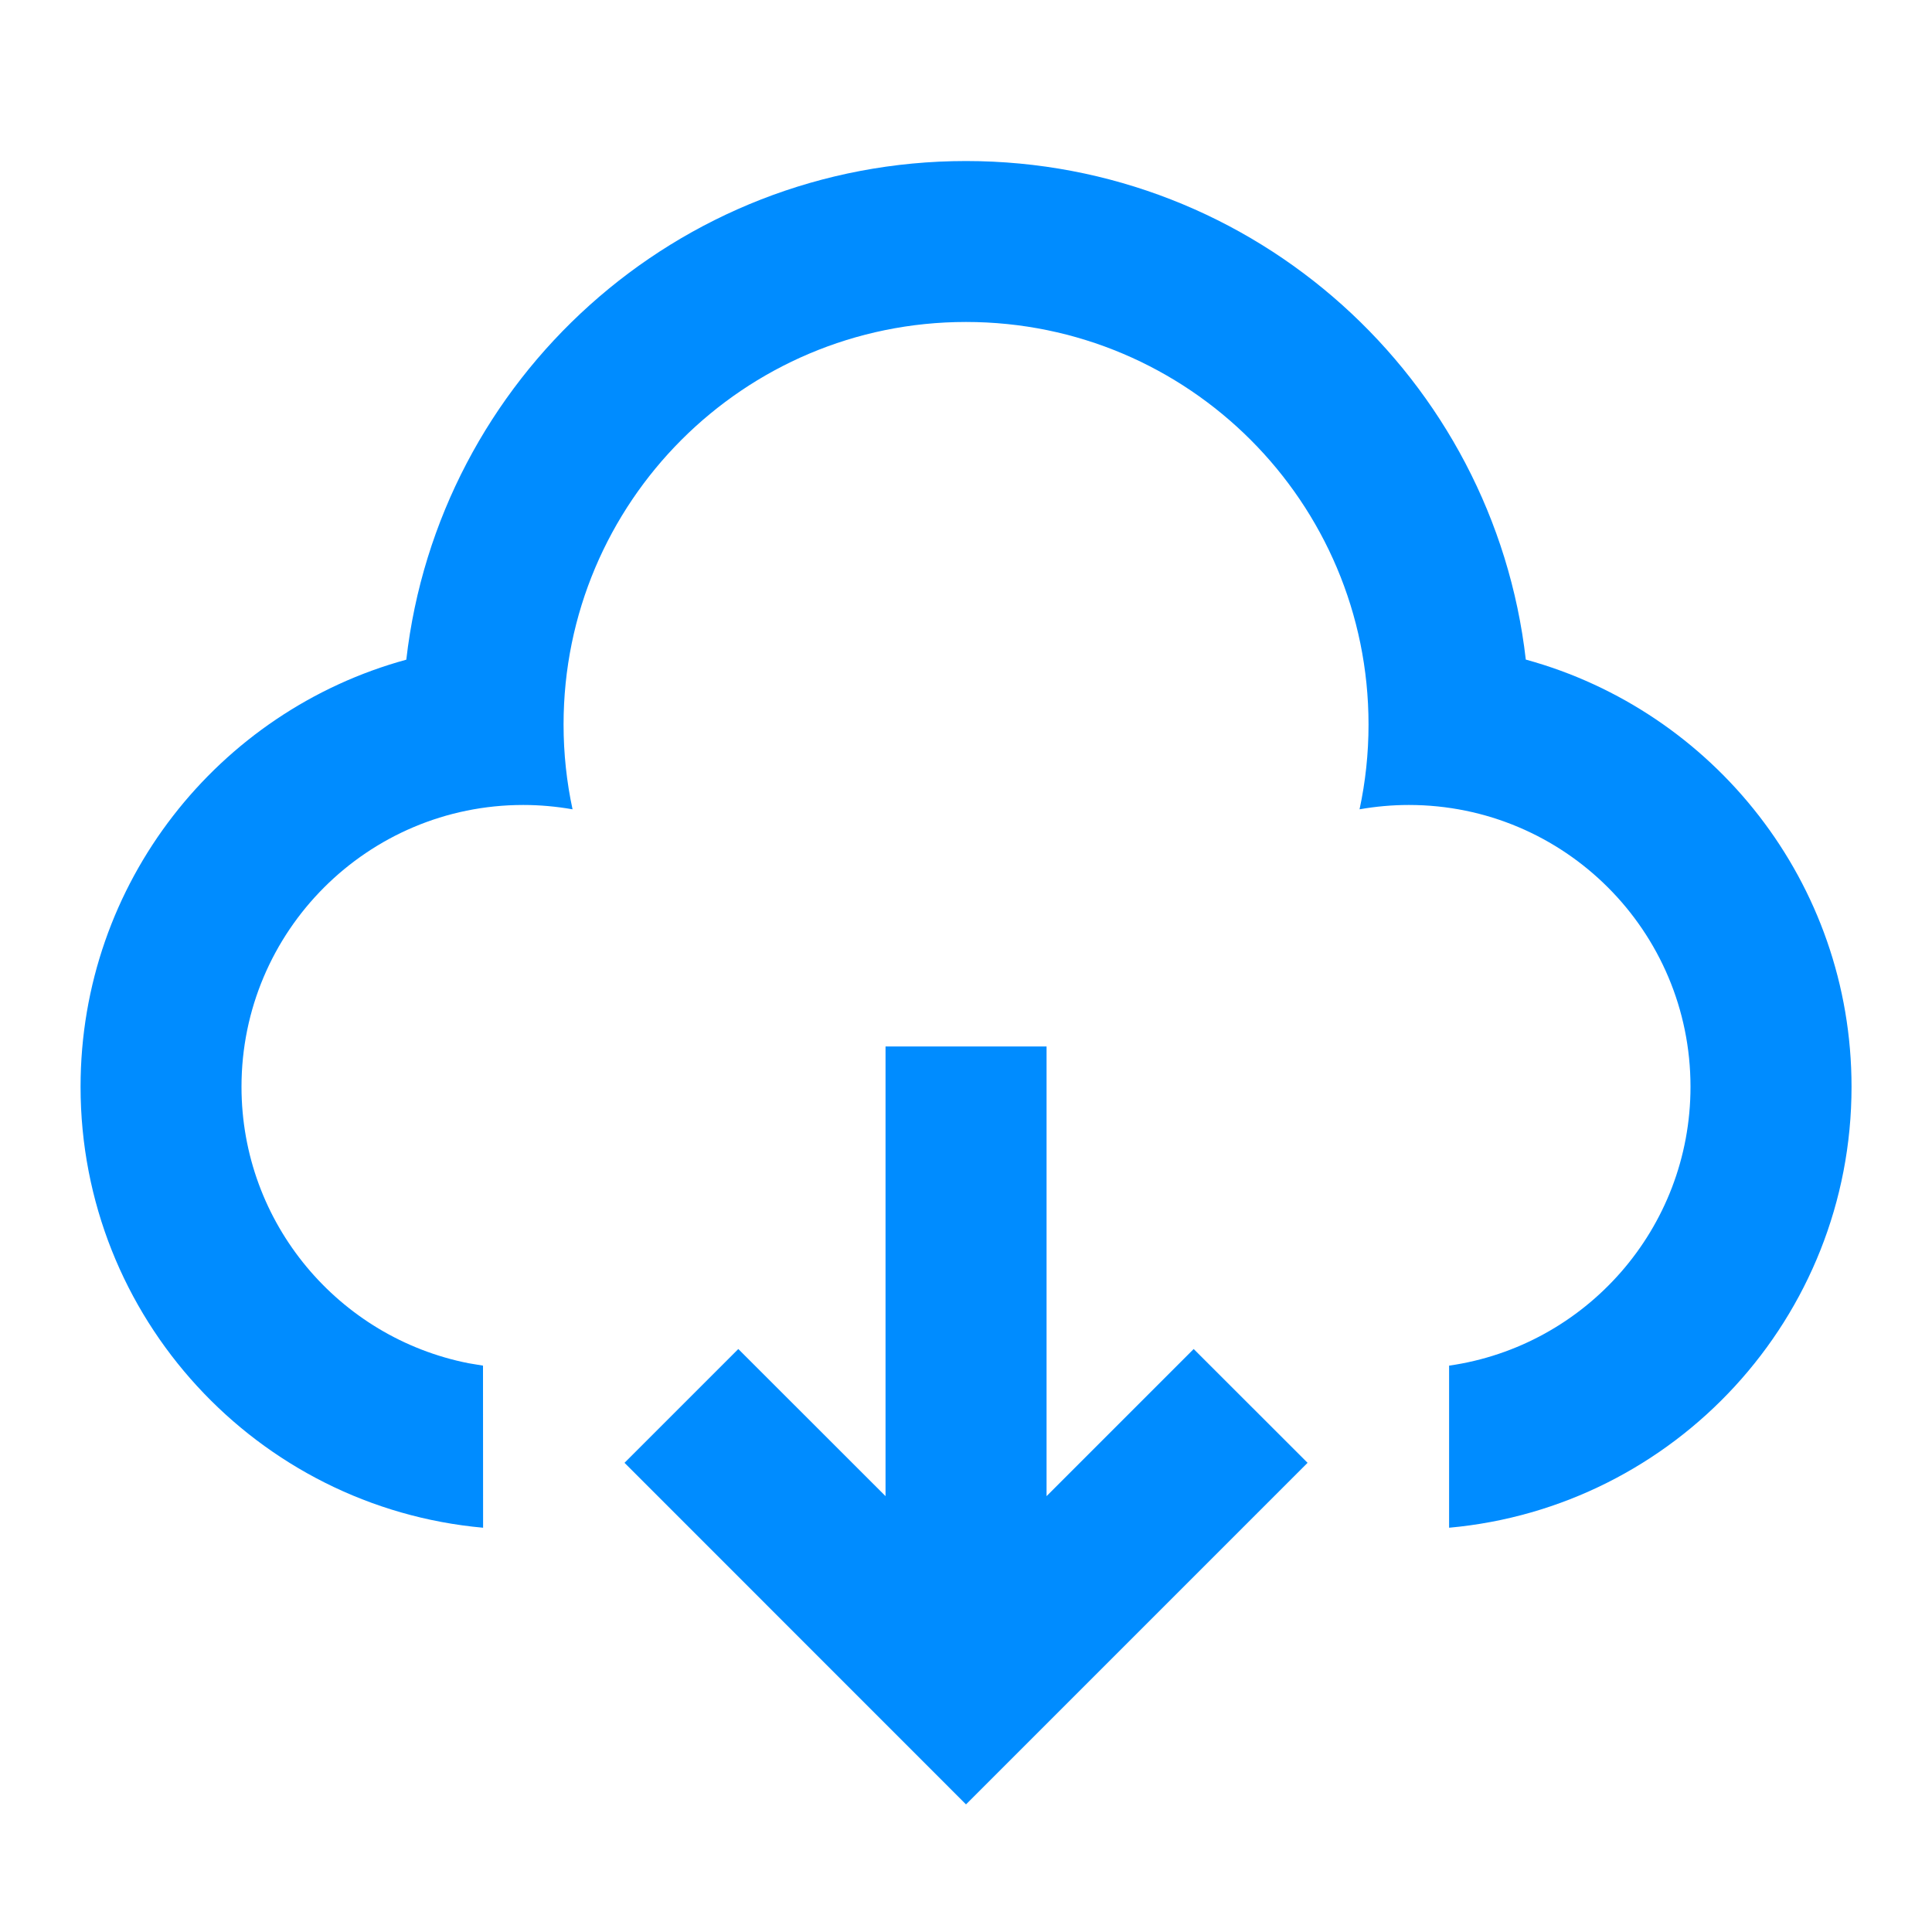
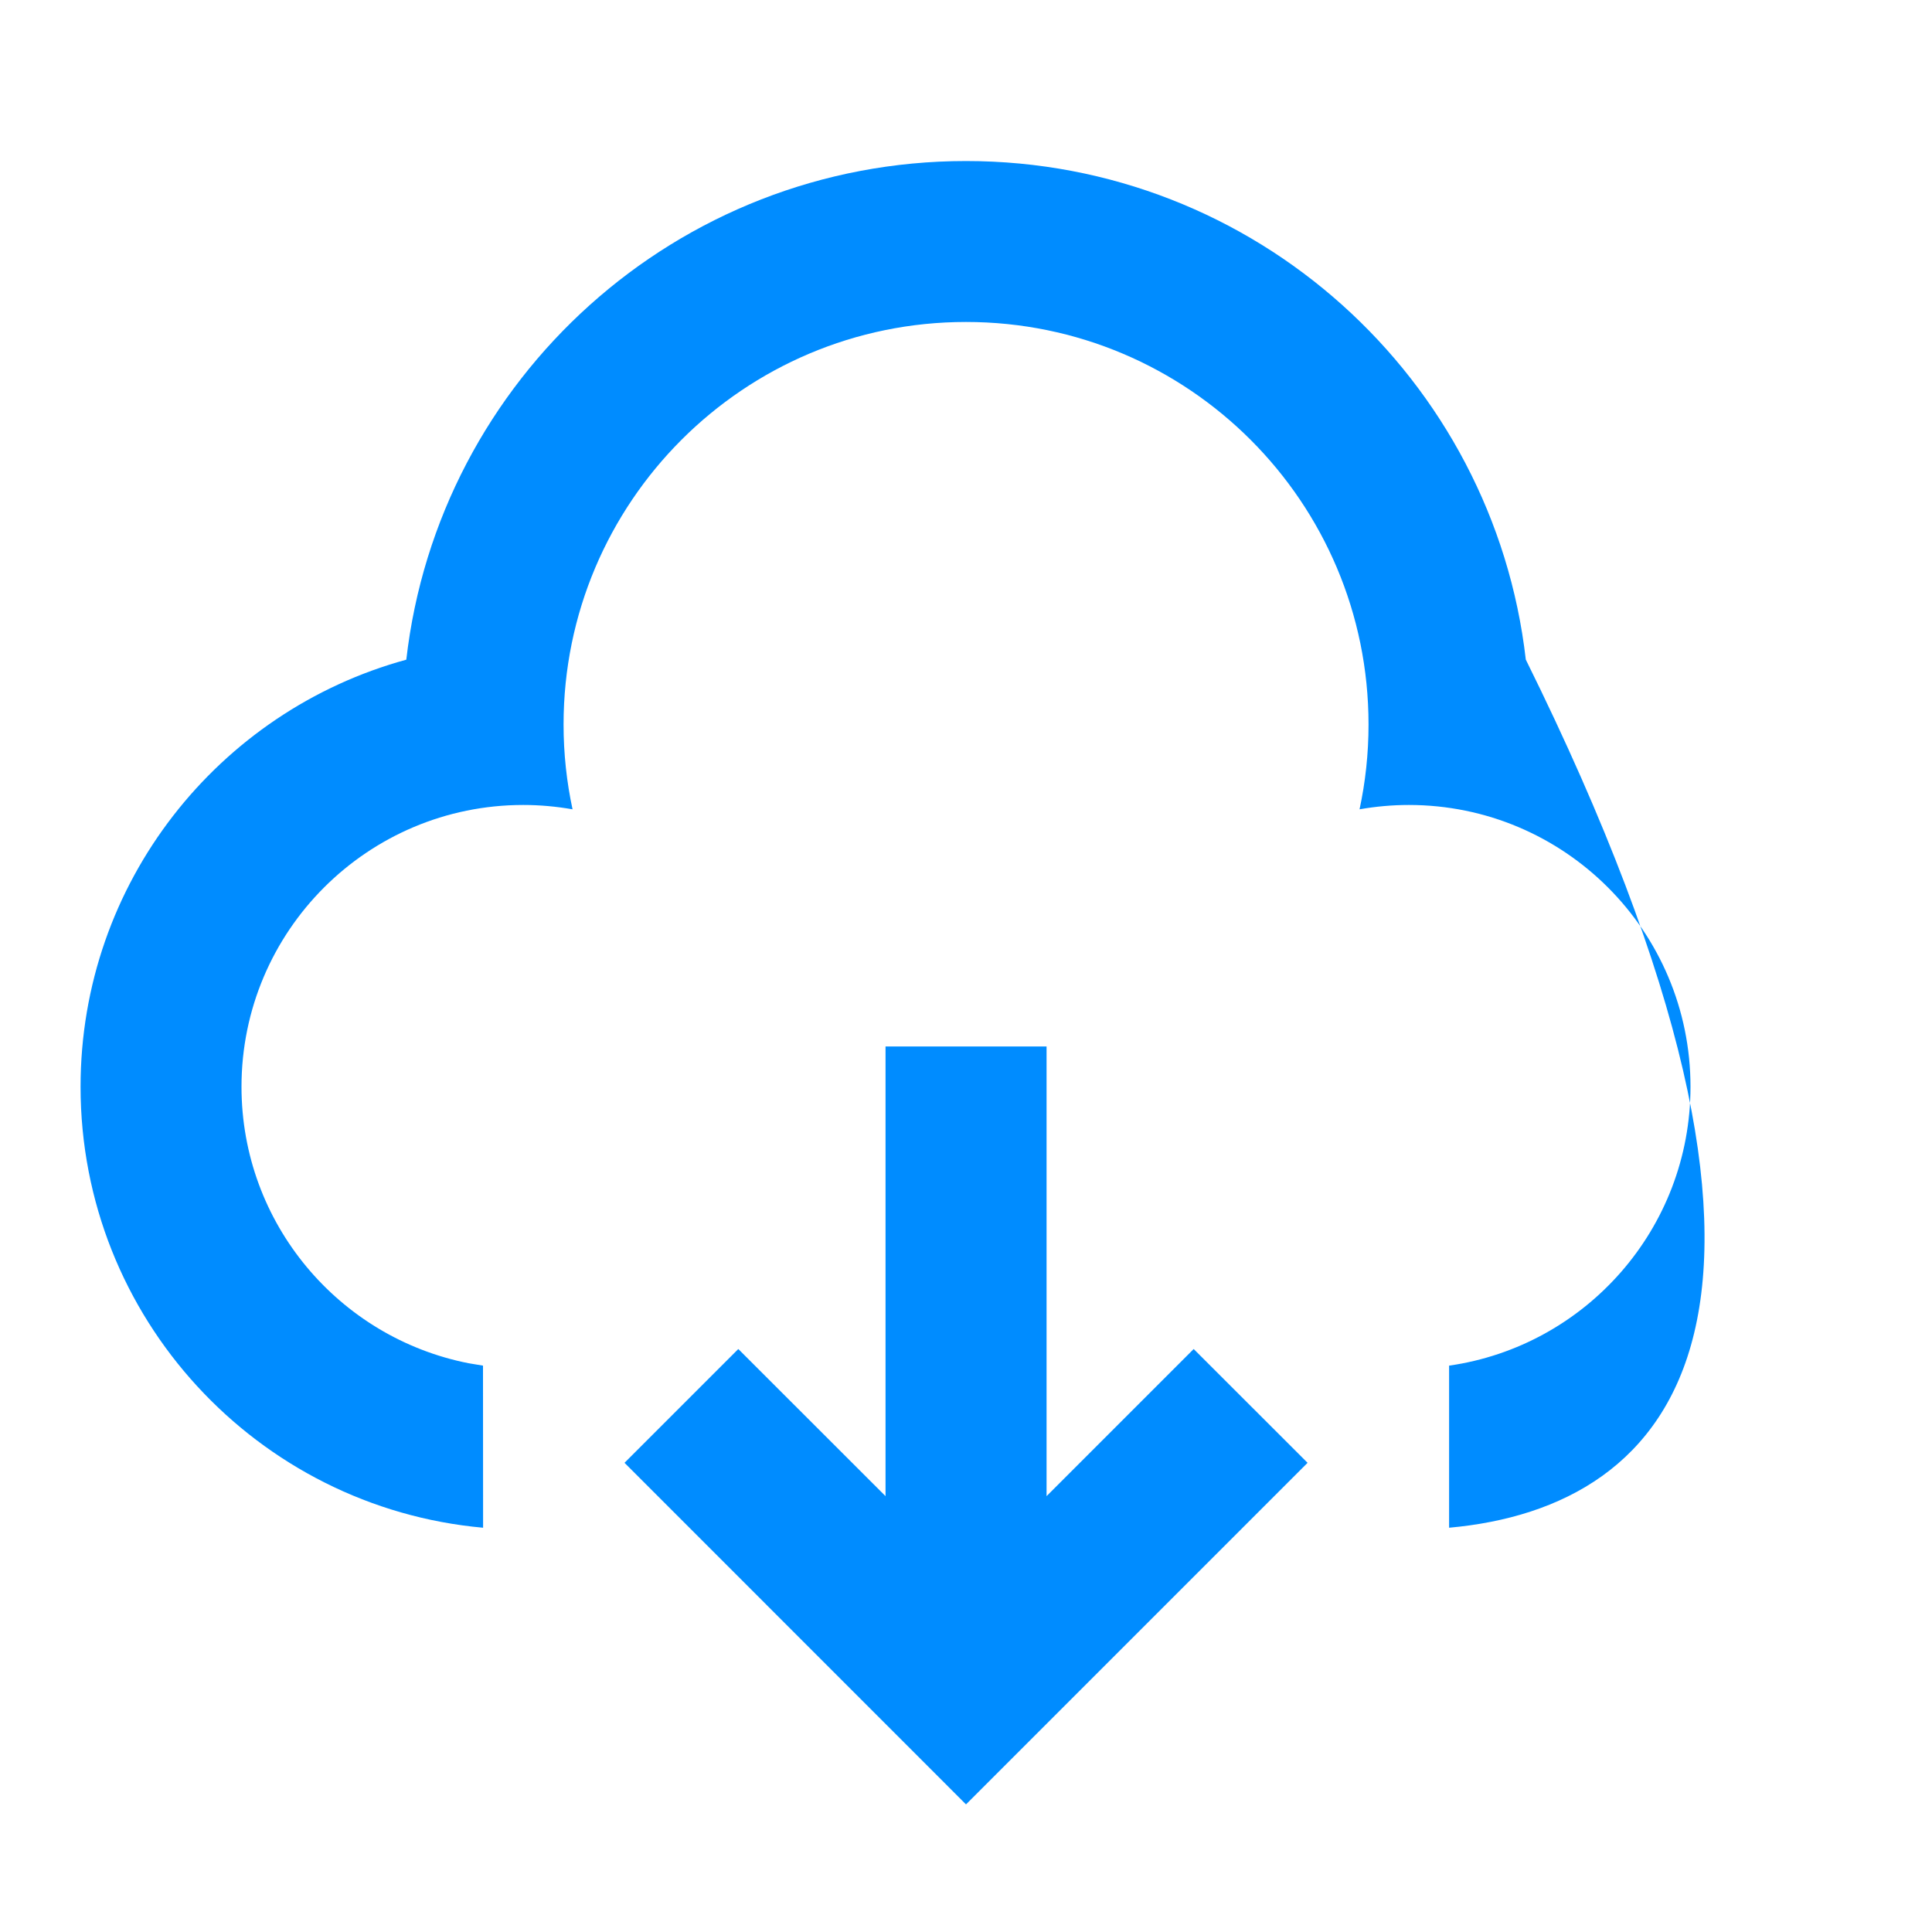
<svg xmlns="http://www.w3.org/2000/svg" width="20" height="20" viewBox="0 0 20 20" fill="none">
  <g id="download-cloud-2-line">
-     <path id="Vector" d="M10.834 10.833V15.488L12.357 13.965L13.536 15.143L10 18.679L6.465 15.143L7.643 13.965L9.167 15.488V10.833H10.834ZM10 1.667C12.995 1.667 15.462 3.923 15.795 6.828C17.738 7.36 19.167 9.138 19.167 11.25C19.167 13.641 17.337 15.604 15.001 15.815L15.001 14.137C16.414 13.935 17.5 12.719 17.5 11.25C17.5 9.639 16.195 8.333 14.584 8.333C14.41 8.333 14.239 8.349 14.074 8.378C14.135 8.095 14.167 7.801 14.167 7.5C14.167 5.199 12.302 3.333 10 3.333C7.699 3.333 5.834 5.199 5.834 7.5C5.834 7.801 5.866 8.095 5.927 8.378C5.761 8.349 5.591 8.333 5.417 8.333C3.806 8.333 2.5 9.639 2.5 11.25C2.5 12.667 3.511 13.848 4.85 14.112L5 14.137L5.001 15.815C2.664 15.604 0.834 13.641 0.834 11.25C0.834 9.138 2.262 7.36 4.206 6.829C4.538 3.923 7.006 1.667 10 1.667Z" fill="#008CFF" />
+     <path id="Vector" d="M10.834 10.833V15.488L12.357 13.965L13.536 15.143L10 18.679L6.465 15.143L7.643 13.965L9.167 15.488V10.833H10.834ZM10 1.667C12.995 1.667 15.462 3.923 15.795 6.828C19.167 13.641 17.337 15.604 15.001 15.815L15.001 14.137C16.414 13.935 17.5 12.719 17.5 11.25C17.5 9.639 16.195 8.333 14.584 8.333C14.41 8.333 14.239 8.349 14.074 8.378C14.135 8.095 14.167 7.801 14.167 7.5C14.167 5.199 12.302 3.333 10 3.333C7.699 3.333 5.834 5.199 5.834 7.5C5.834 7.801 5.866 8.095 5.927 8.378C5.761 8.349 5.591 8.333 5.417 8.333C3.806 8.333 2.5 9.639 2.5 11.25C2.5 12.667 3.511 13.848 4.85 14.112L5 14.137L5.001 15.815C2.664 15.604 0.834 13.641 0.834 11.25C0.834 9.138 2.262 7.36 4.206 6.829C4.538 3.923 7.006 1.667 10 1.667Z" fill="#008CFF" />
  </g>
</svg>